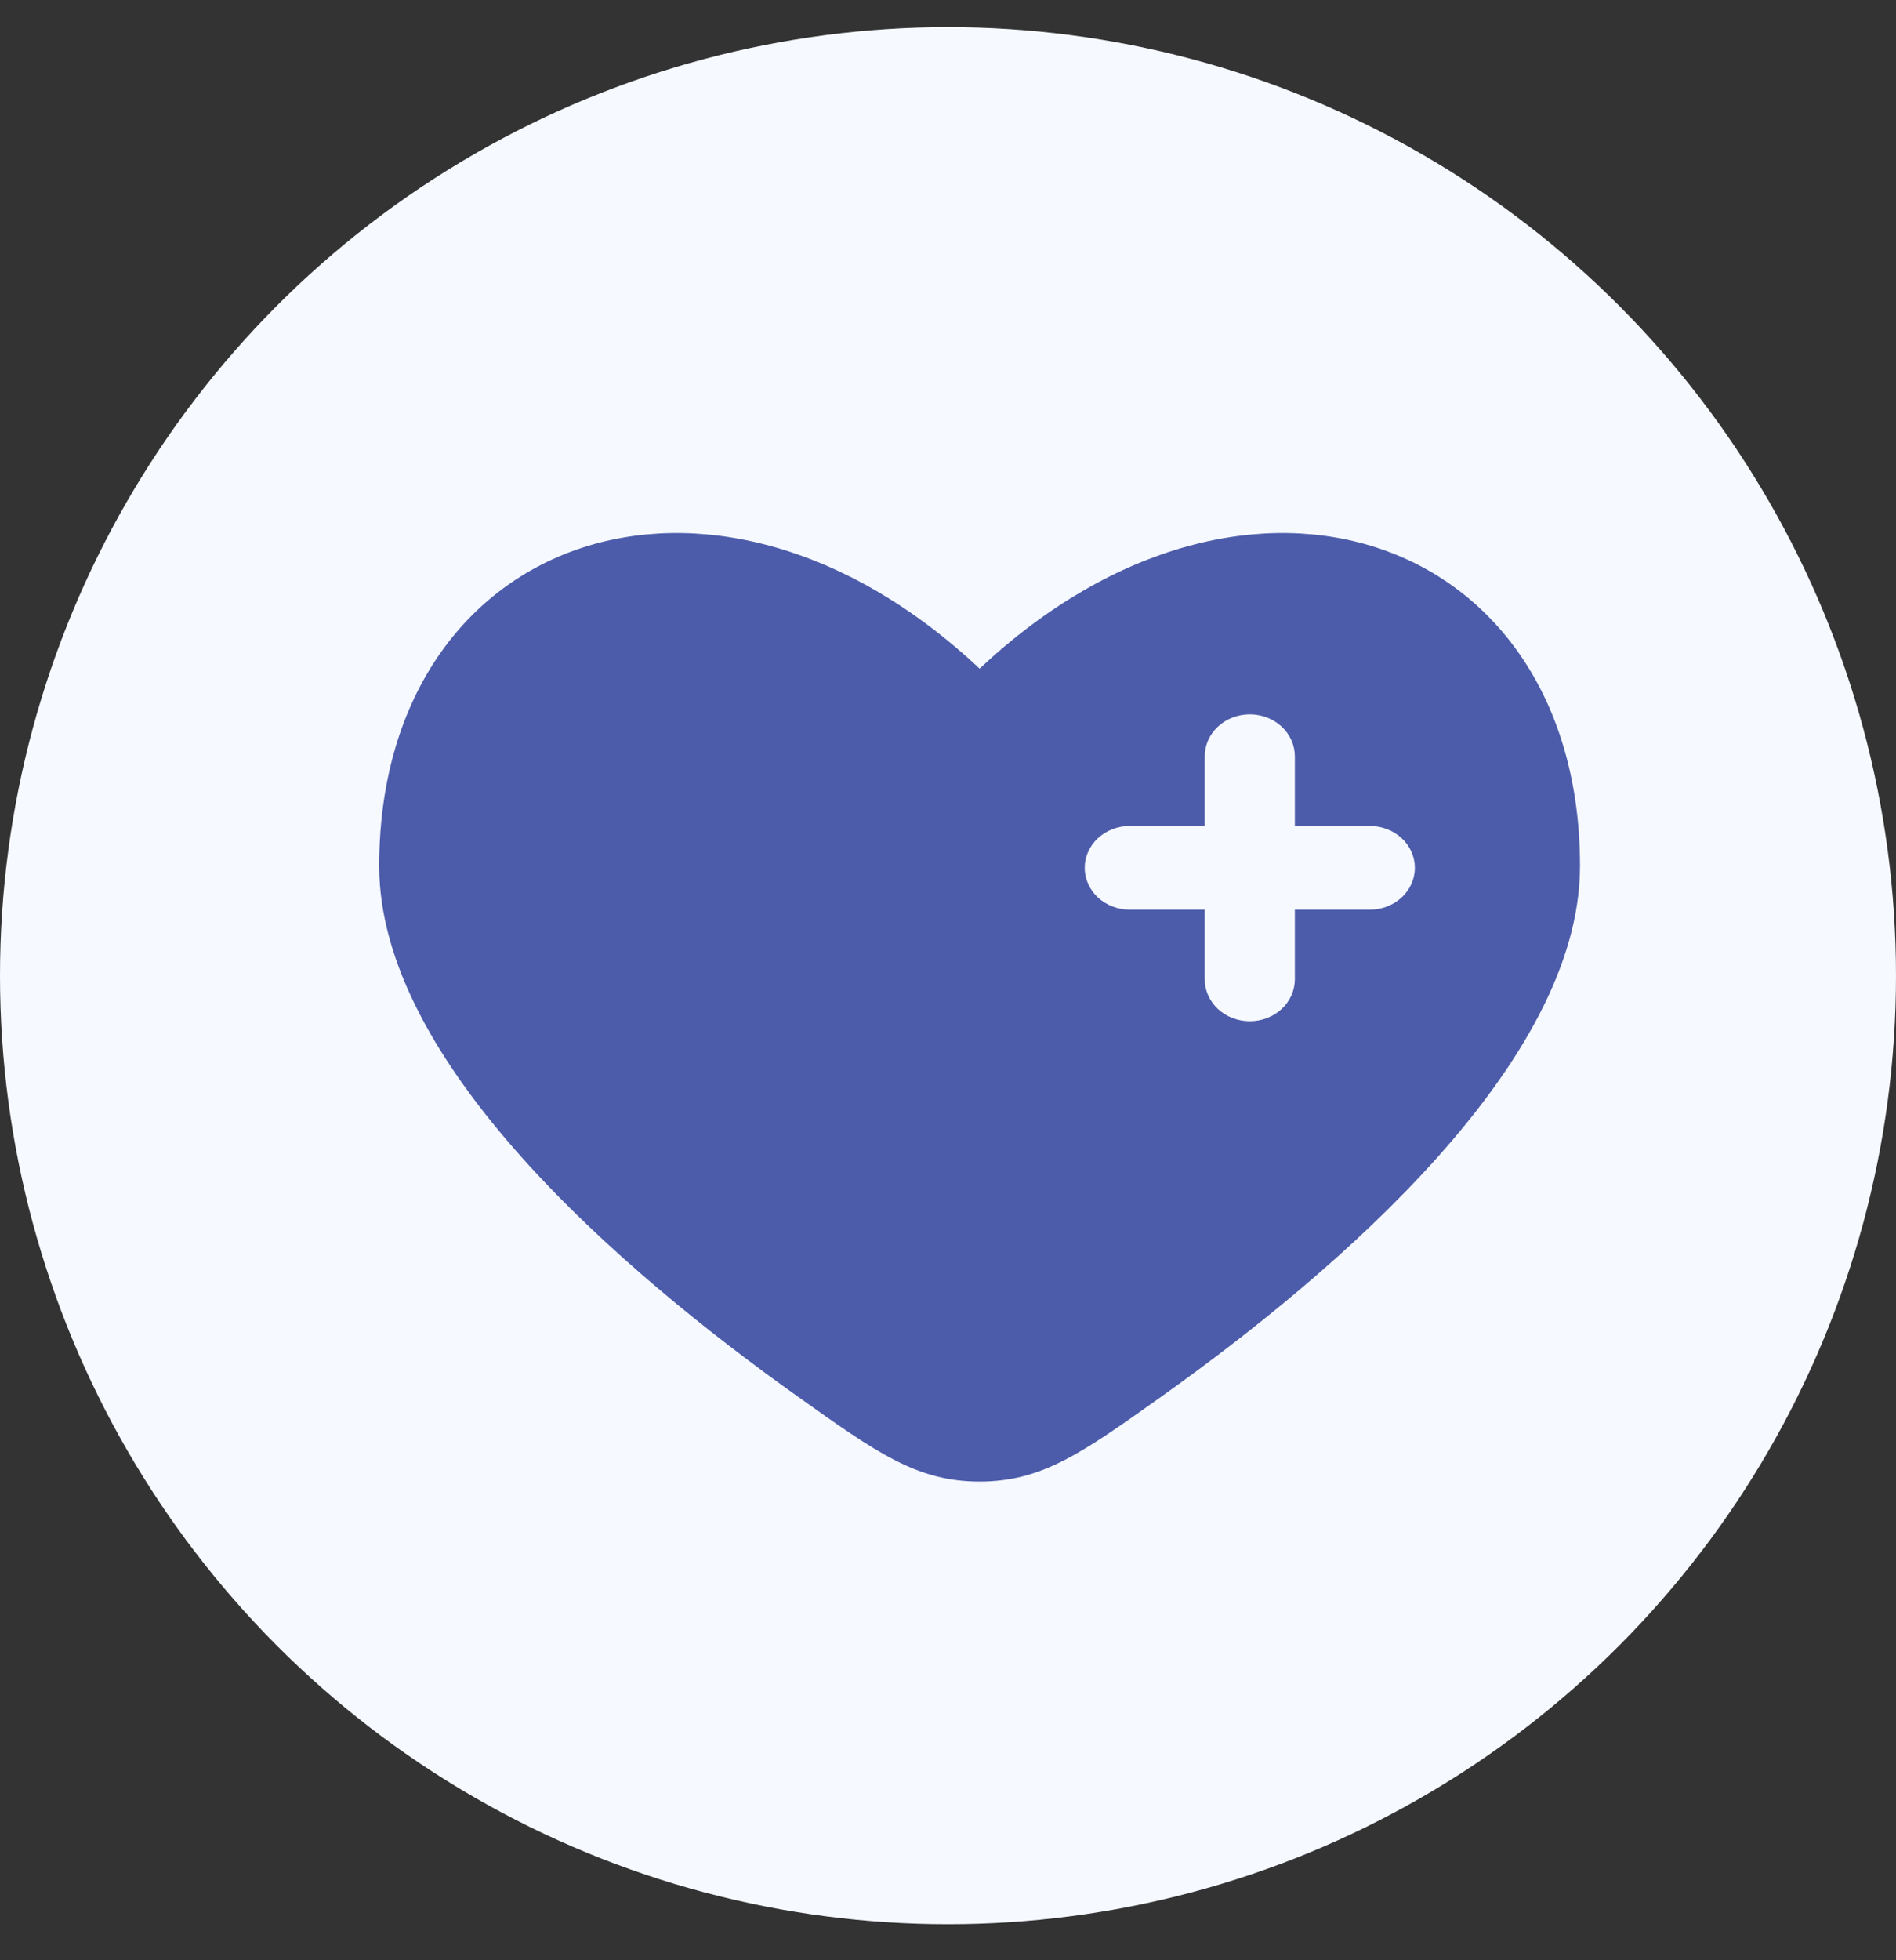
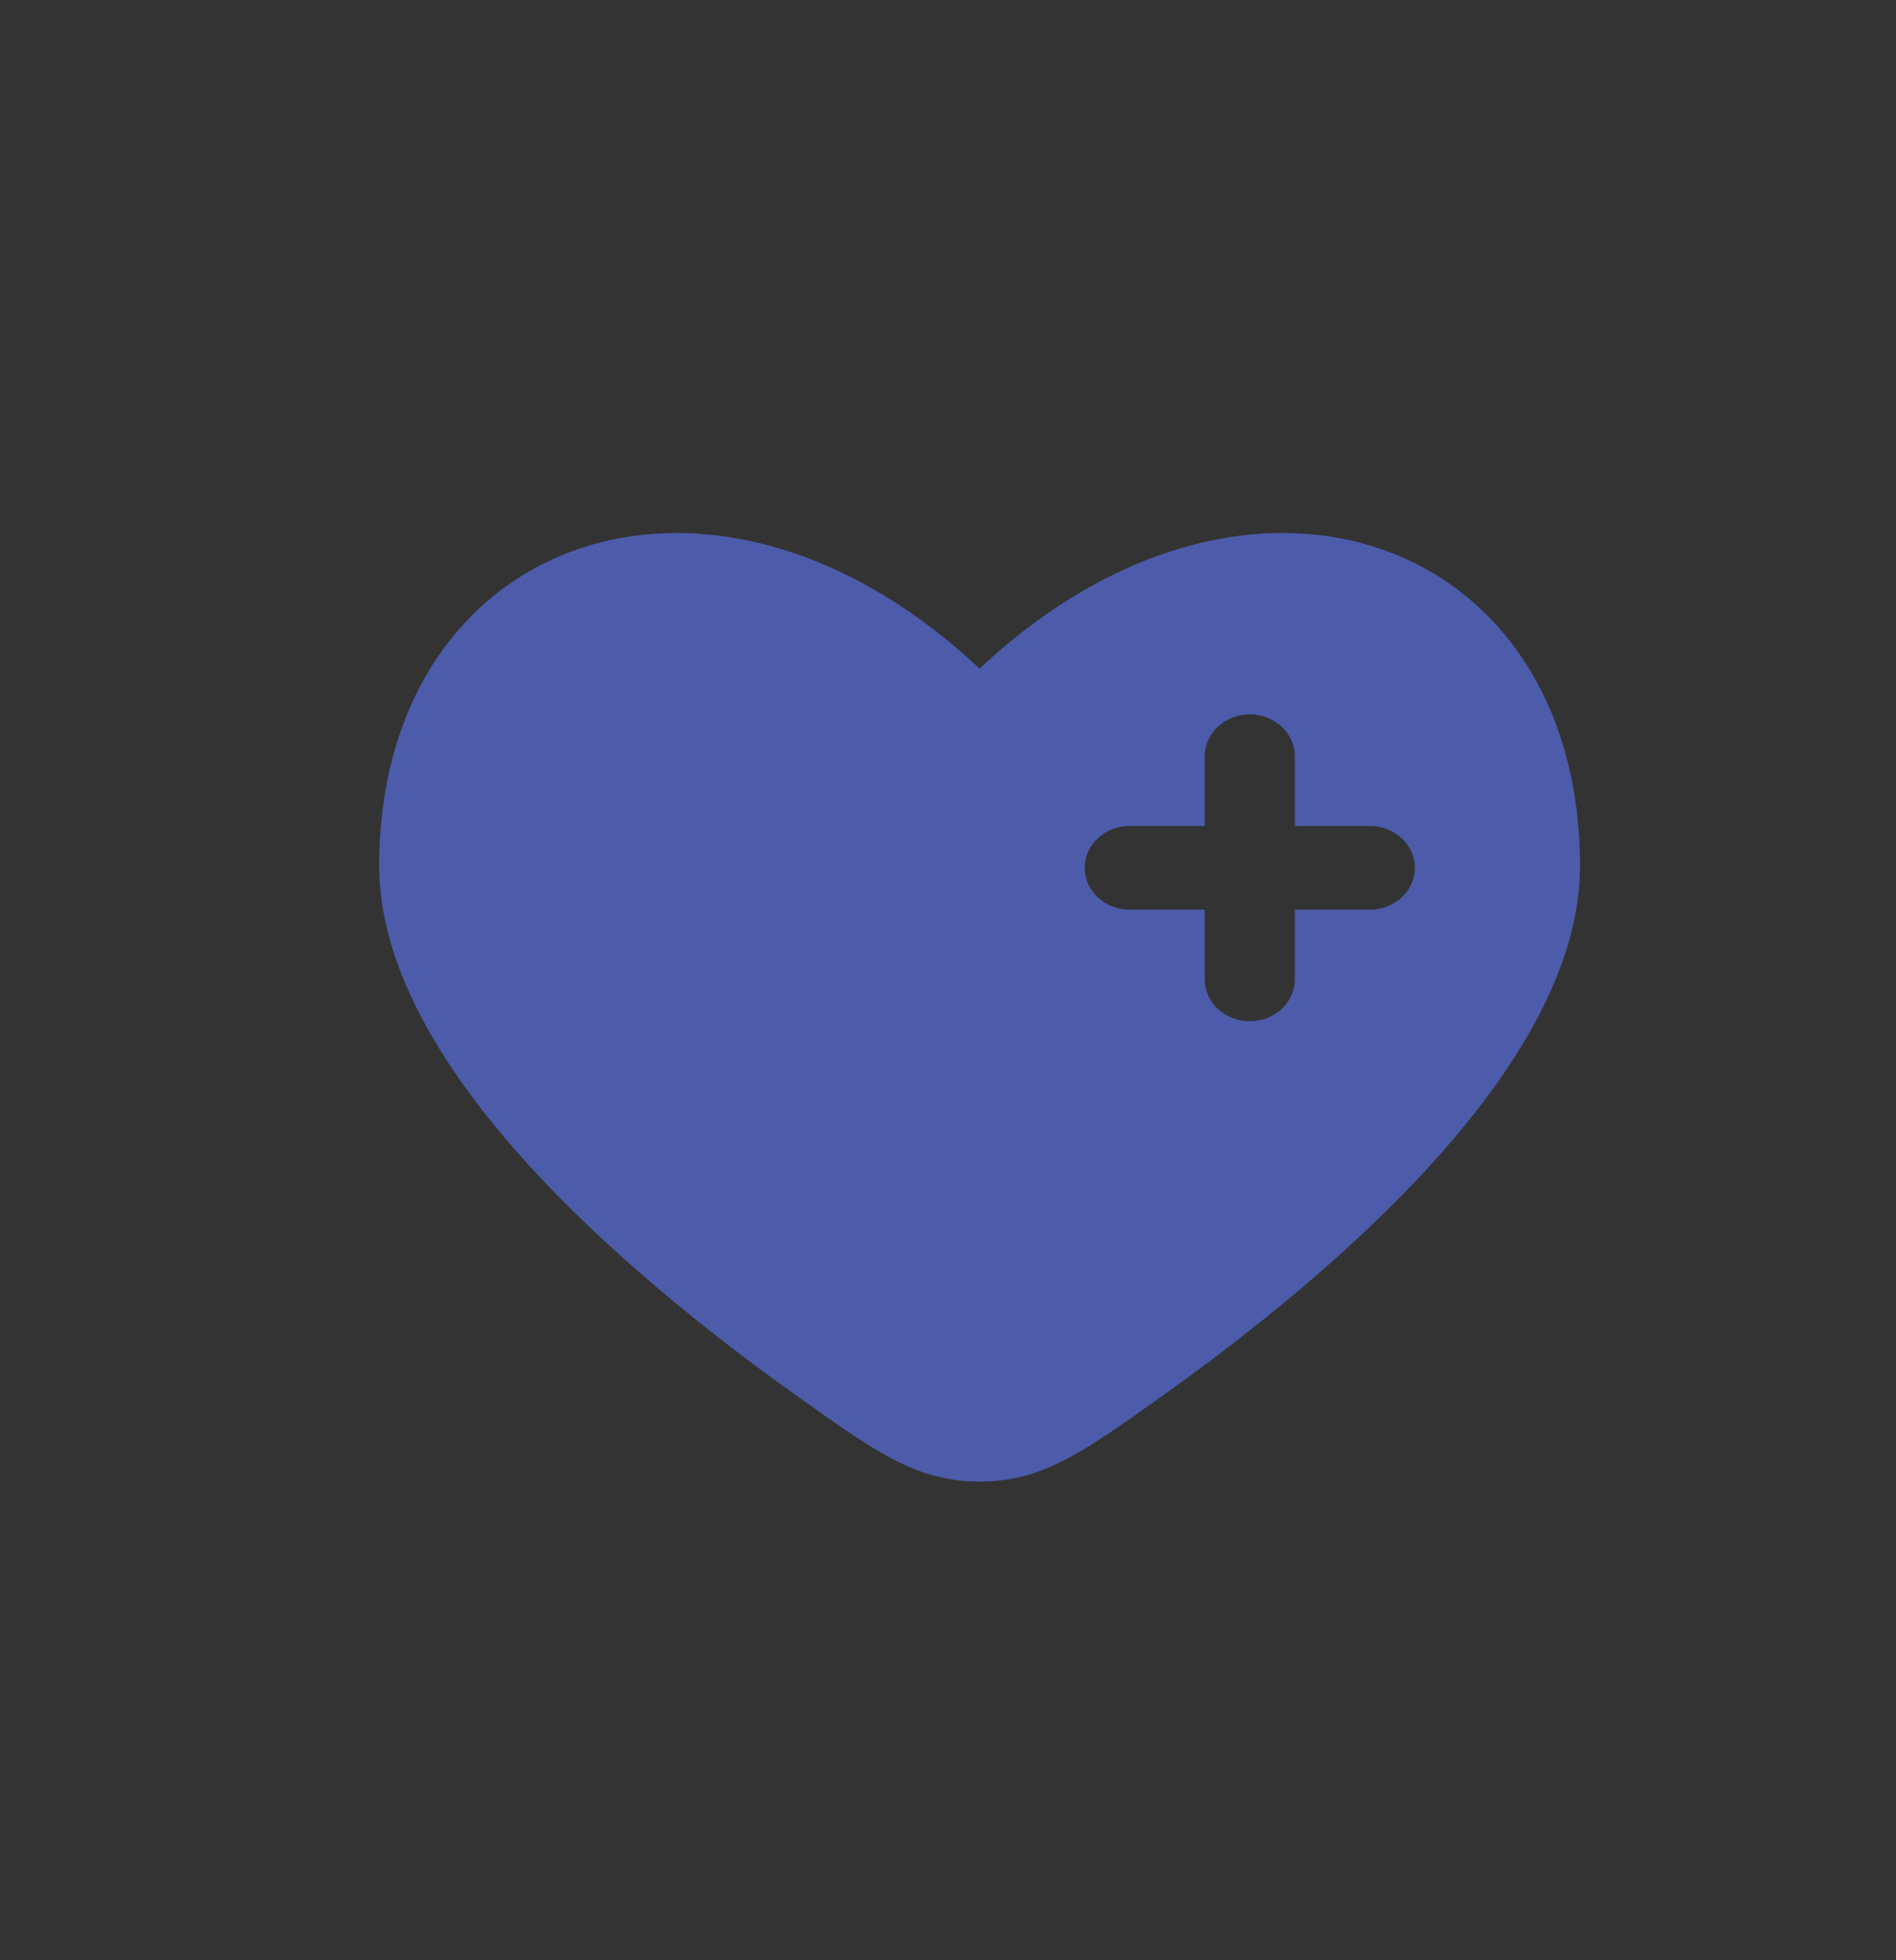
<svg xmlns="http://www.w3.org/2000/svg" fill="none" viewBox="0 0 30 31" height="31" width="30">
  <rect x="0" y="0" width="30" height="31" fill="#333333" stroke="none" />
-   <circle fill="#F6F9FF" r="15" cy="15.43" cx="15" />
  <path fill="#4C5CAA" d="M12.614 22.079C9.818 20.089 6 16.802 6 13.695C6 8.503 11.225 6.564 15.5 10.574C19.775 6.564 25 8.503 25 13.695C25 16.802 21.181 20.089 18.386 22.079C17.121 22.979 16.488 23.43 15.5 23.43C14.512 23.43 13.879 22.98 12.614 22.079ZM19.775 11.297C19.964 11.297 20.145 11.367 20.279 11.491C20.412 11.615 20.488 11.784 20.488 11.959V13.062H21.675C21.864 13.062 22.045 13.132 22.179 13.256C22.312 13.38 22.387 13.548 22.387 13.724C22.387 13.899 22.312 14.068 22.179 14.192C22.045 14.316 21.864 14.386 21.675 14.386H20.488V15.489C20.488 15.664 20.412 15.832 20.279 15.957C20.145 16.081 19.964 16.15 19.775 16.15C19.586 16.15 19.405 16.081 19.271 15.957C19.138 15.832 19.062 15.664 19.062 15.489V14.386H17.875C17.686 14.386 17.505 14.316 17.371 14.192C17.238 14.068 17.163 13.899 17.163 13.724C17.163 13.548 17.238 13.38 17.371 13.256C17.505 13.132 17.686 13.062 17.875 13.062H19.062V11.959C19.062 11.784 19.138 11.615 19.271 11.491C19.405 11.367 19.586 11.297 19.775 11.297Z" clip-rule="evenodd" fill-rule="evenodd" />
</svg>